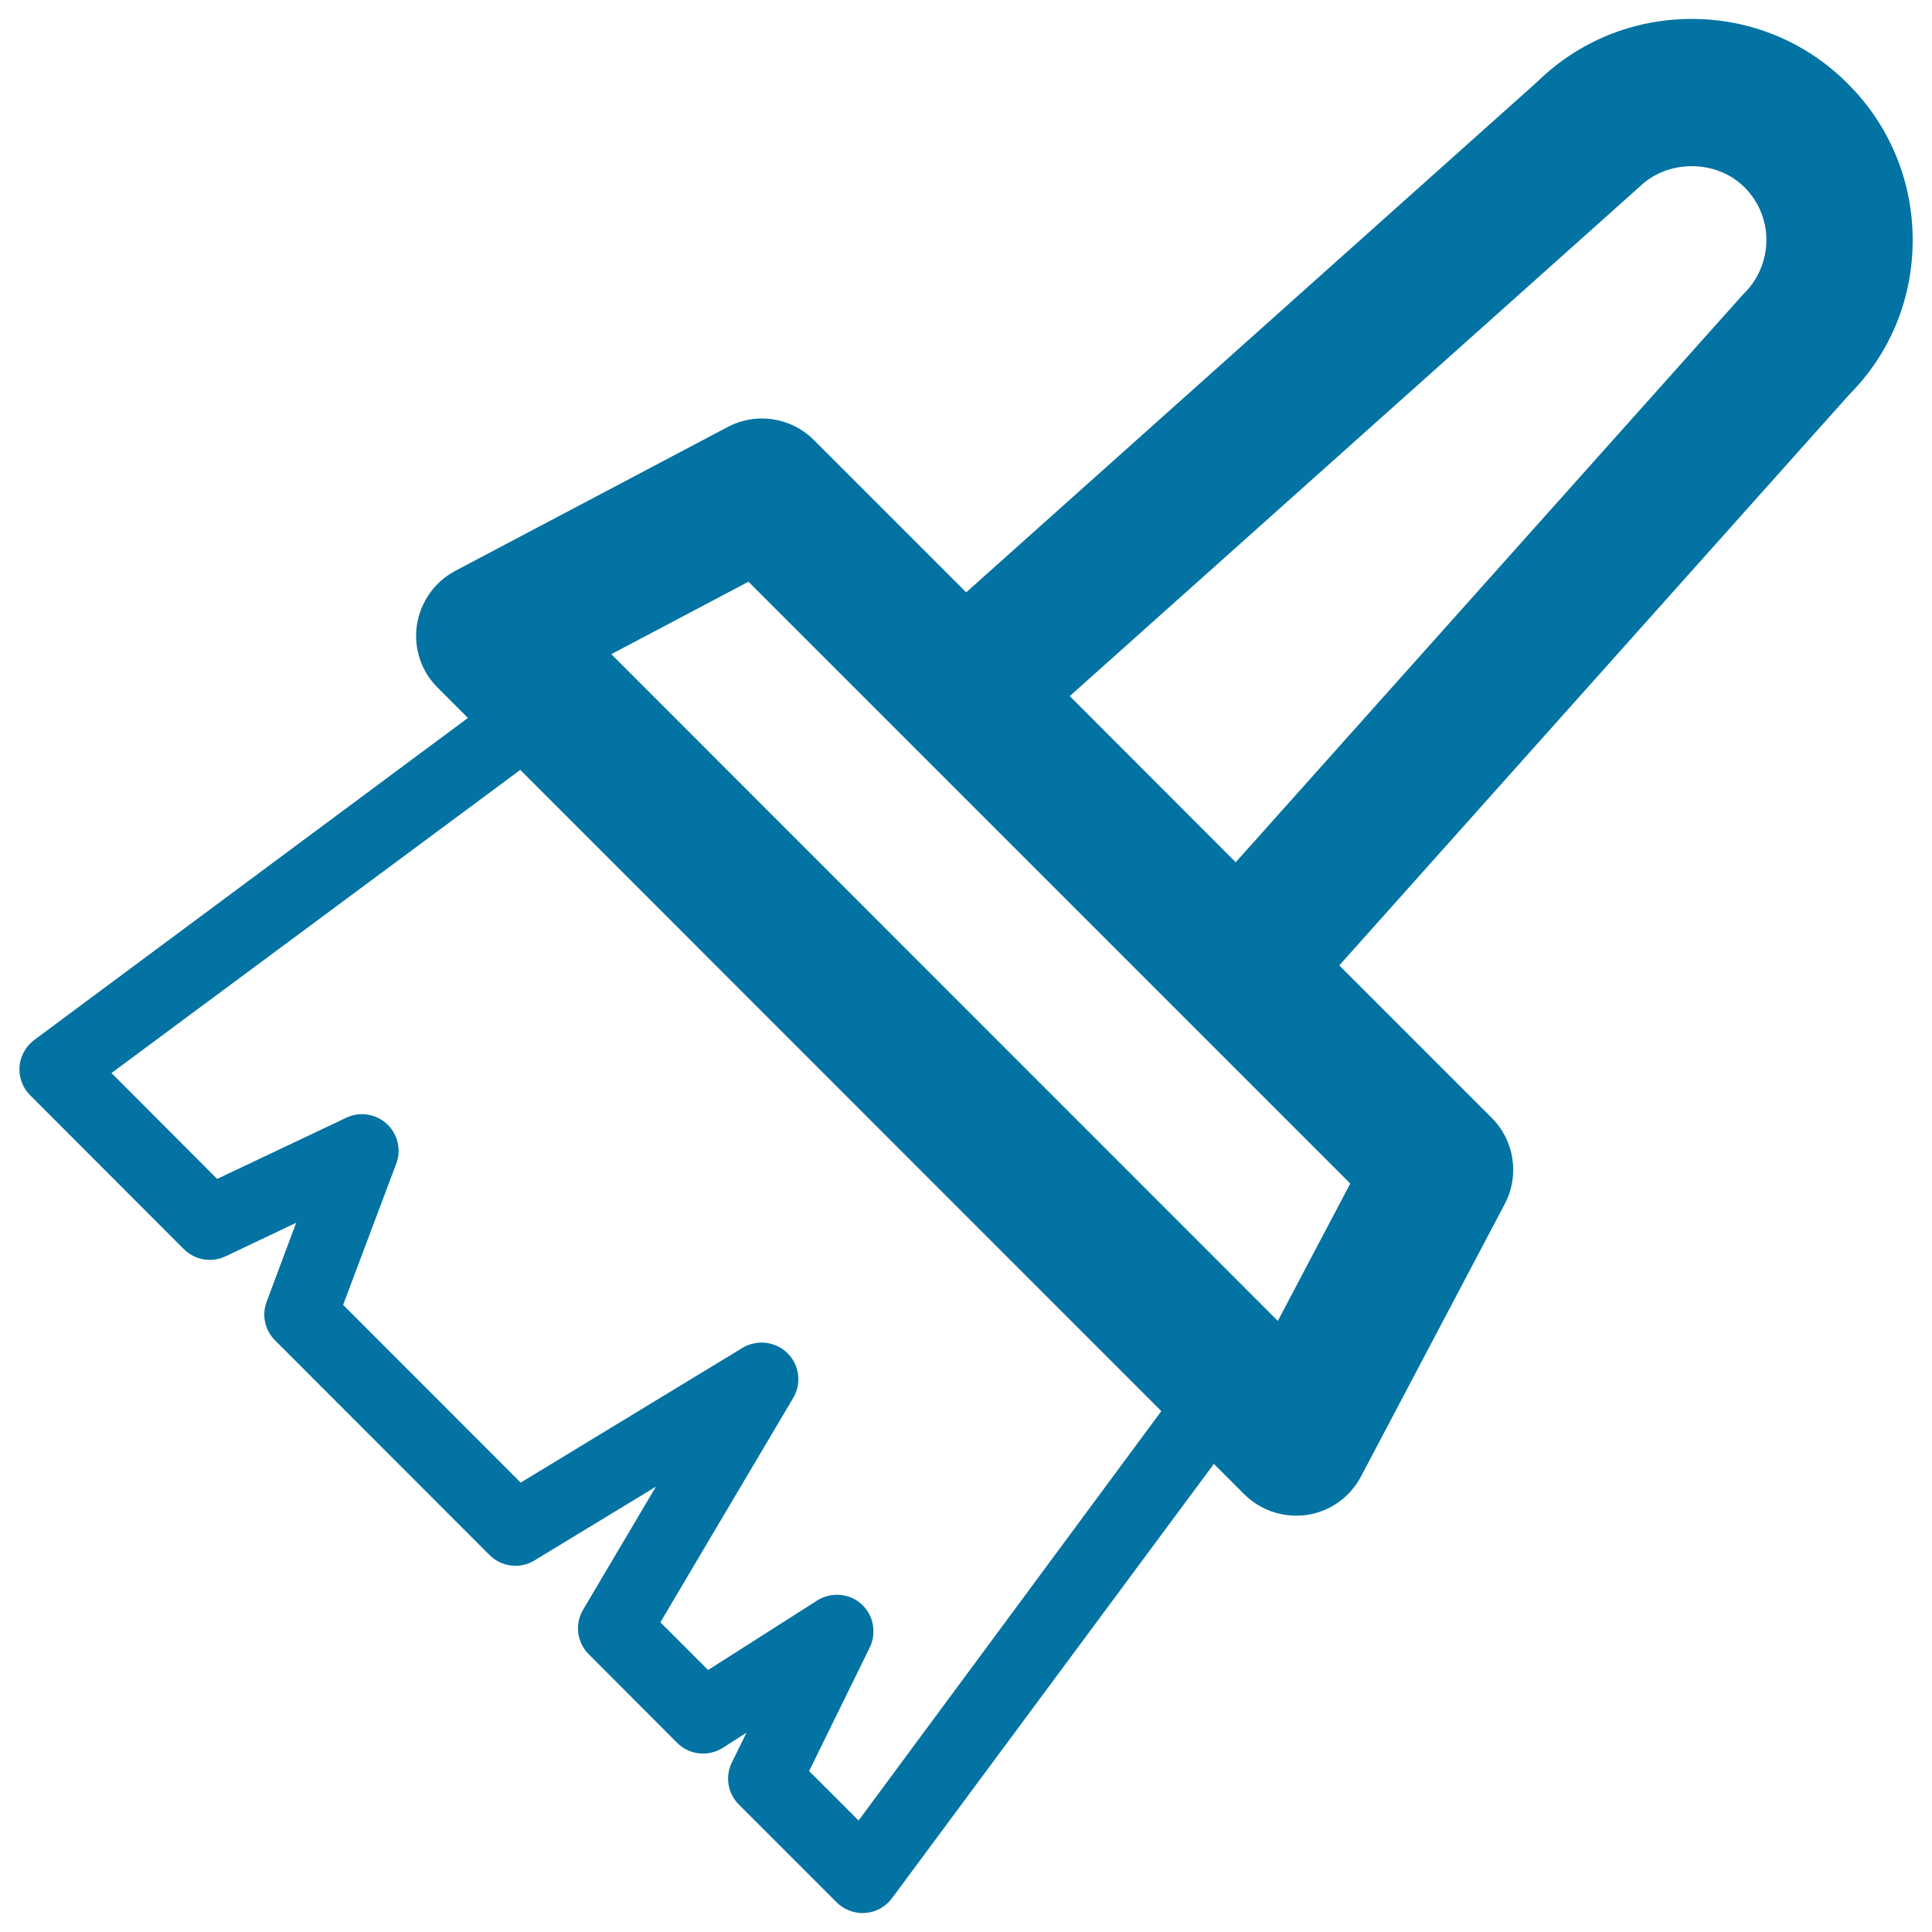
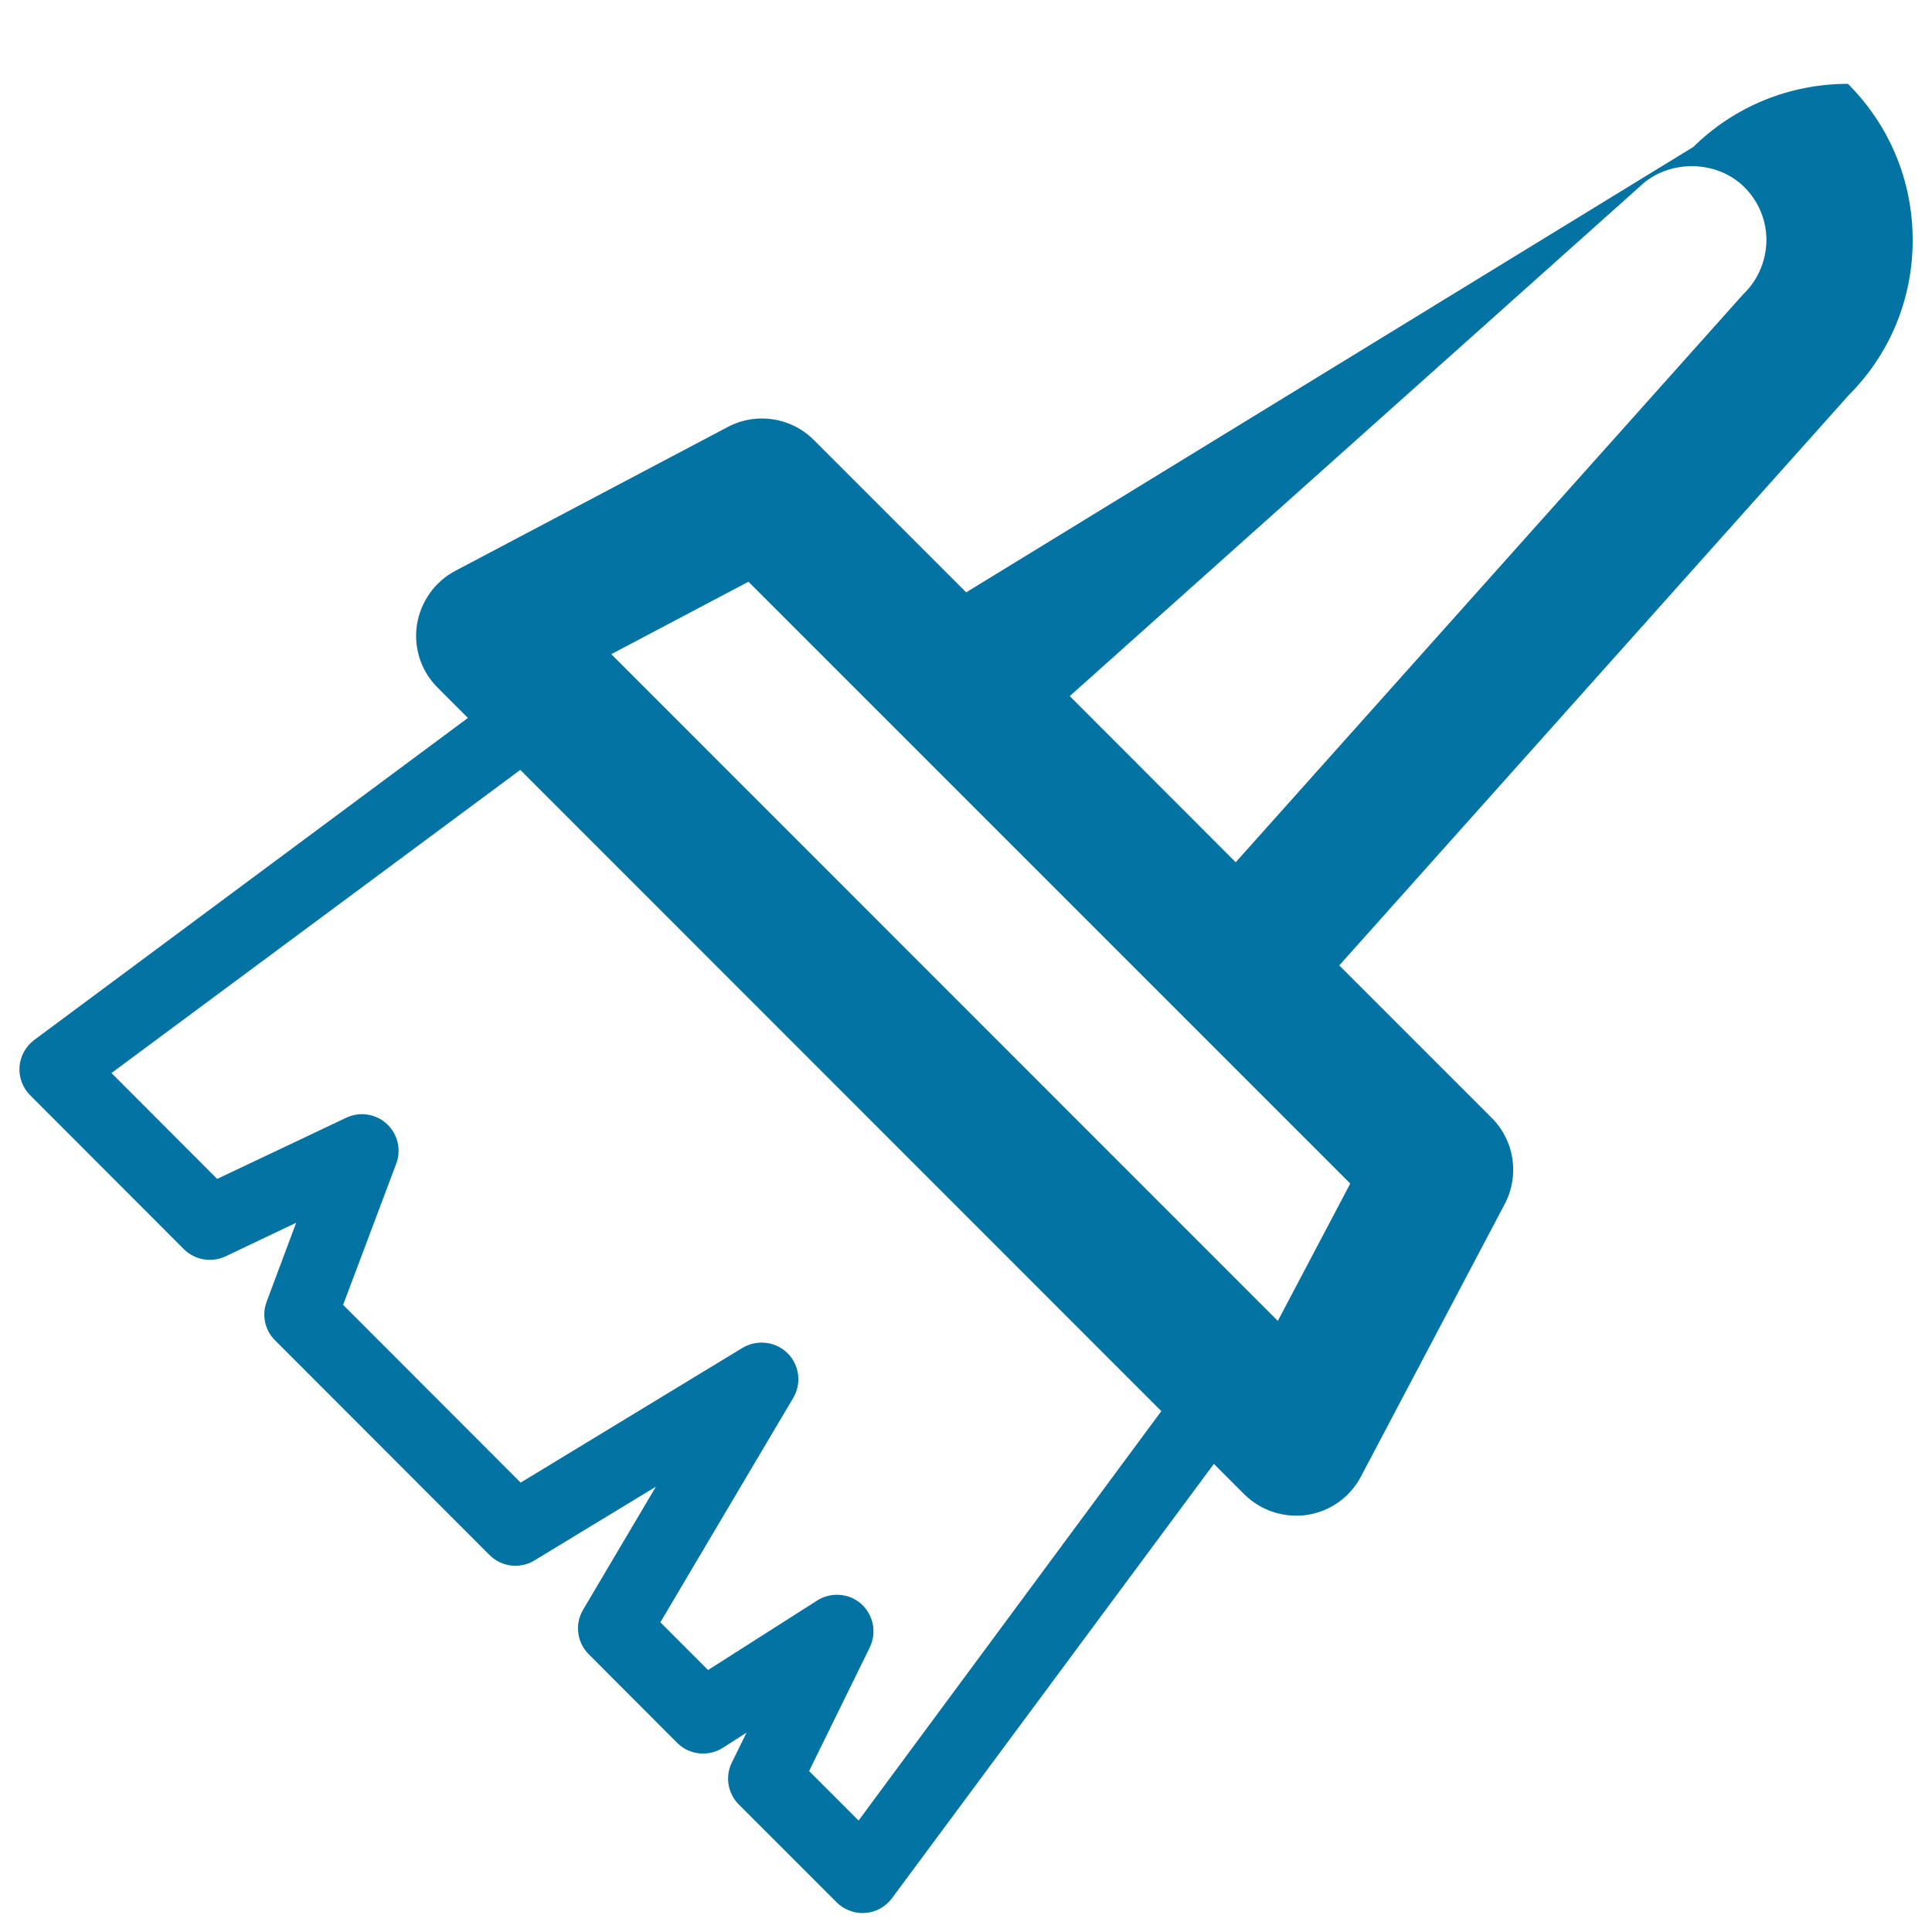
<svg xmlns="http://www.w3.org/2000/svg" viewBox="0 0 1000 1000" style="fill:#0273a2">
  <title>Paintbrush SVG icon</title>
  <g>
    <g id="Paint">
      <g>
-         <path d="M990,124.3c0-30.6-11.9-59.3-33.5-80.9c-21.6-21.7-50.3-33.6-80.9-33.6c-30.2,0-58.6,11.6-80.1,32.7L500.1,306.6l-78.9-78.9c-11.7-11.7-29.7-14.5-44.5-6.7l-141.1,74.5c-10.6,5.6-17.9,16-19.8,27.9c-1.8,11.9,2.1,23.9,10.6,32.4l15.8,15.8L17.7,538.3c-4.4,3.3-7.2,8.4-7.6,13.8c-0.4,5.5,1.6,10.9,5.5,14.8l79.6,79.7c5.7,5.6,14.2,7.1,21.5,3.7l36.6-17.4L138,673.8c-2.6,6.9-0.9,14.8,4.4,20l111,111.1c6.2,6.2,15.8,7.3,23.2,2.8l62.9-38.2l-37.7,63.7c-4.4,7.4-3.2,16.9,2.9,23l45.8,45.9c6.3,6.3,16.1,7.3,23.6,2.6l12.3-7.9l-7.6,15.5c-3.6,7.2-2.1,16,3.6,21.7l50.7,50.7c3.5,3.5,8.4,5.5,13.4,5.5c0.5,0,0.9,0,1.4-0.1c5.5-0.3,10.5-3.2,13.8-7.6l166.6-224.8l15.8,15.8c7.2,7.1,16.8,11,26.8,11c1.9,0,3.8-0.1,5.7-0.4c11.9-1.8,22.2-9.2,27.8-19.8l74.5-141.2c7.7-14.7,5-32.7-6.8-44.5l-78.9-78.9l264-295.5C978.4,182.9,990,154.5,990,124.3z M444.4,942.3l-25.6-25.6l31.4-64c3.7-7.7,1.9-16.8-4.4-22.5c-6.3-5.6-15.7-6.3-22.8-1.8l-56.5,36l-24.7-24.7l68.8-116.2c4.4-7.4,3.2-17-3-23.1c-6.2-6.1-15.7-7.2-23.2-2.8l-114.9,69.8l-91.9-92l27.5-73.1c2.7-7.2,0.8-15.3-4.9-20.6c-5.7-5.2-13.9-6.5-20.9-3.2l-66.9,31.7l-54.7-54.8l211.6-156.9l331.8,331.9L444.4,942.3z M661.4,683.7l-345-345.1l71-37.5l311.5,311.5L661.4,683.7z M902.9,151.7c-0.5,0.5-1,1-1.5,1.6l-261.8,293l-85.9-86l293-261.9c0.5-0.5,1-1,1.6-1.4c14.5-14.6,40.1-14.7,54.7,0c7.3,7.3,11.3,17.1,11.3,27.3C914.2,134.6,910.2,144.4,902.9,151.7z" />
+         <path d="M990,124.3c0-30.6-11.9-59.3-33.5-80.9c-30.2,0-58.6,11.6-80.1,32.7L500.1,306.6l-78.9-78.9c-11.7-11.7-29.7-14.5-44.5-6.7l-141.1,74.5c-10.6,5.6-17.9,16-19.8,27.9c-1.8,11.9,2.1,23.9,10.6,32.4l15.8,15.8L17.7,538.3c-4.4,3.3-7.2,8.4-7.6,13.8c-0.4,5.5,1.6,10.9,5.5,14.8l79.6,79.7c5.7,5.6,14.2,7.1,21.5,3.7l36.6-17.4L138,673.8c-2.6,6.9-0.9,14.8,4.4,20l111,111.1c6.2,6.2,15.8,7.3,23.2,2.8l62.9-38.2l-37.7,63.7c-4.4,7.4-3.2,16.9,2.9,23l45.8,45.9c6.3,6.3,16.1,7.3,23.6,2.6l12.3-7.9l-7.6,15.5c-3.6,7.2-2.1,16,3.6,21.7l50.7,50.7c3.5,3.5,8.4,5.5,13.4,5.5c0.5,0,0.9,0,1.4-0.1c5.5-0.3,10.5-3.2,13.8-7.6l166.6-224.8l15.8,15.8c7.2,7.1,16.8,11,26.8,11c1.9,0,3.8-0.1,5.7-0.4c11.9-1.8,22.2-9.2,27.8-19.8l74.5-141.2c7.7-14.7,5-32.7-6.8-44.5l-78.9-78.9l264-295.5C978.4,182.9,990,154.5,990,124.3z M444.4,942.3l-25.6-25.6l31.4-64c3.7-7.7,1.9-16.8-4.4-22.5c-6.3-5.6-15.7-6.3-22.8-1.8l-56.5,36l-24.7-24.7l68.8-116.2c4.4-7.4,3.2-17-3-23.1c-6.2-6.1-15.7-7.2-23.2-2.8l-114.9,69.8l-91.9-92l27.5-73.1c2.7-7.2,0.8-15.3-4.9-20.6c-5.7-5.2-13.9-6.5-20.9-3.2l-66.9,31.7l-54.7-54.8l211.6-156.9l331.8,331.9L444.4,942.3z M661.4,683.7l-345-345.1l71-37.5l311.5,311.5L661.4,683.7z M902.9,151.7c-0.5,0.5-1,1-1.5,1.6l-261.8,293l-85.9-86l293-261.9c0.5-0.5,1-1,1.6-1.4c14.5-14.6,40.1-14.7,54.7,0c7.3,7.3,11.3,17.1,11.3,27.3C914.2,134.6,910.2,144.4,902.9,151.7z" />
      </g>
    </g>
  </g>
</svg>